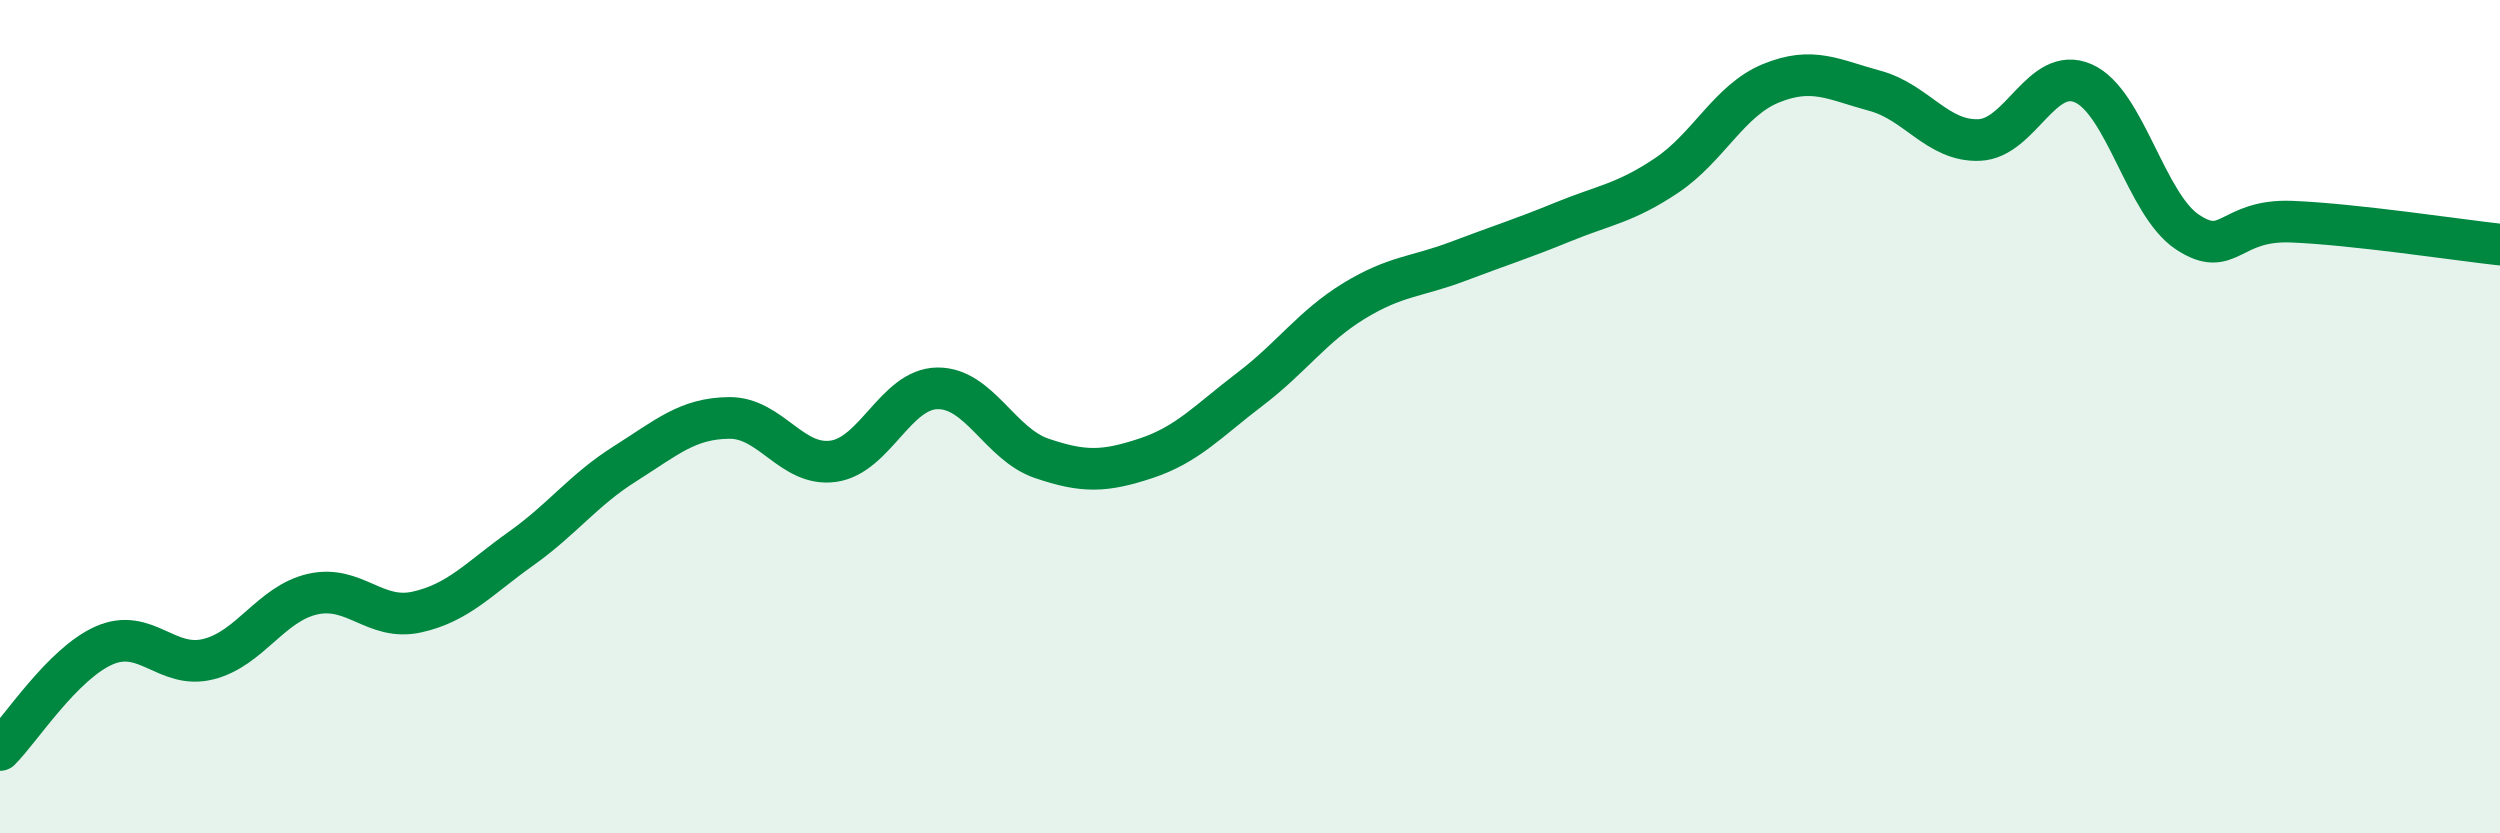
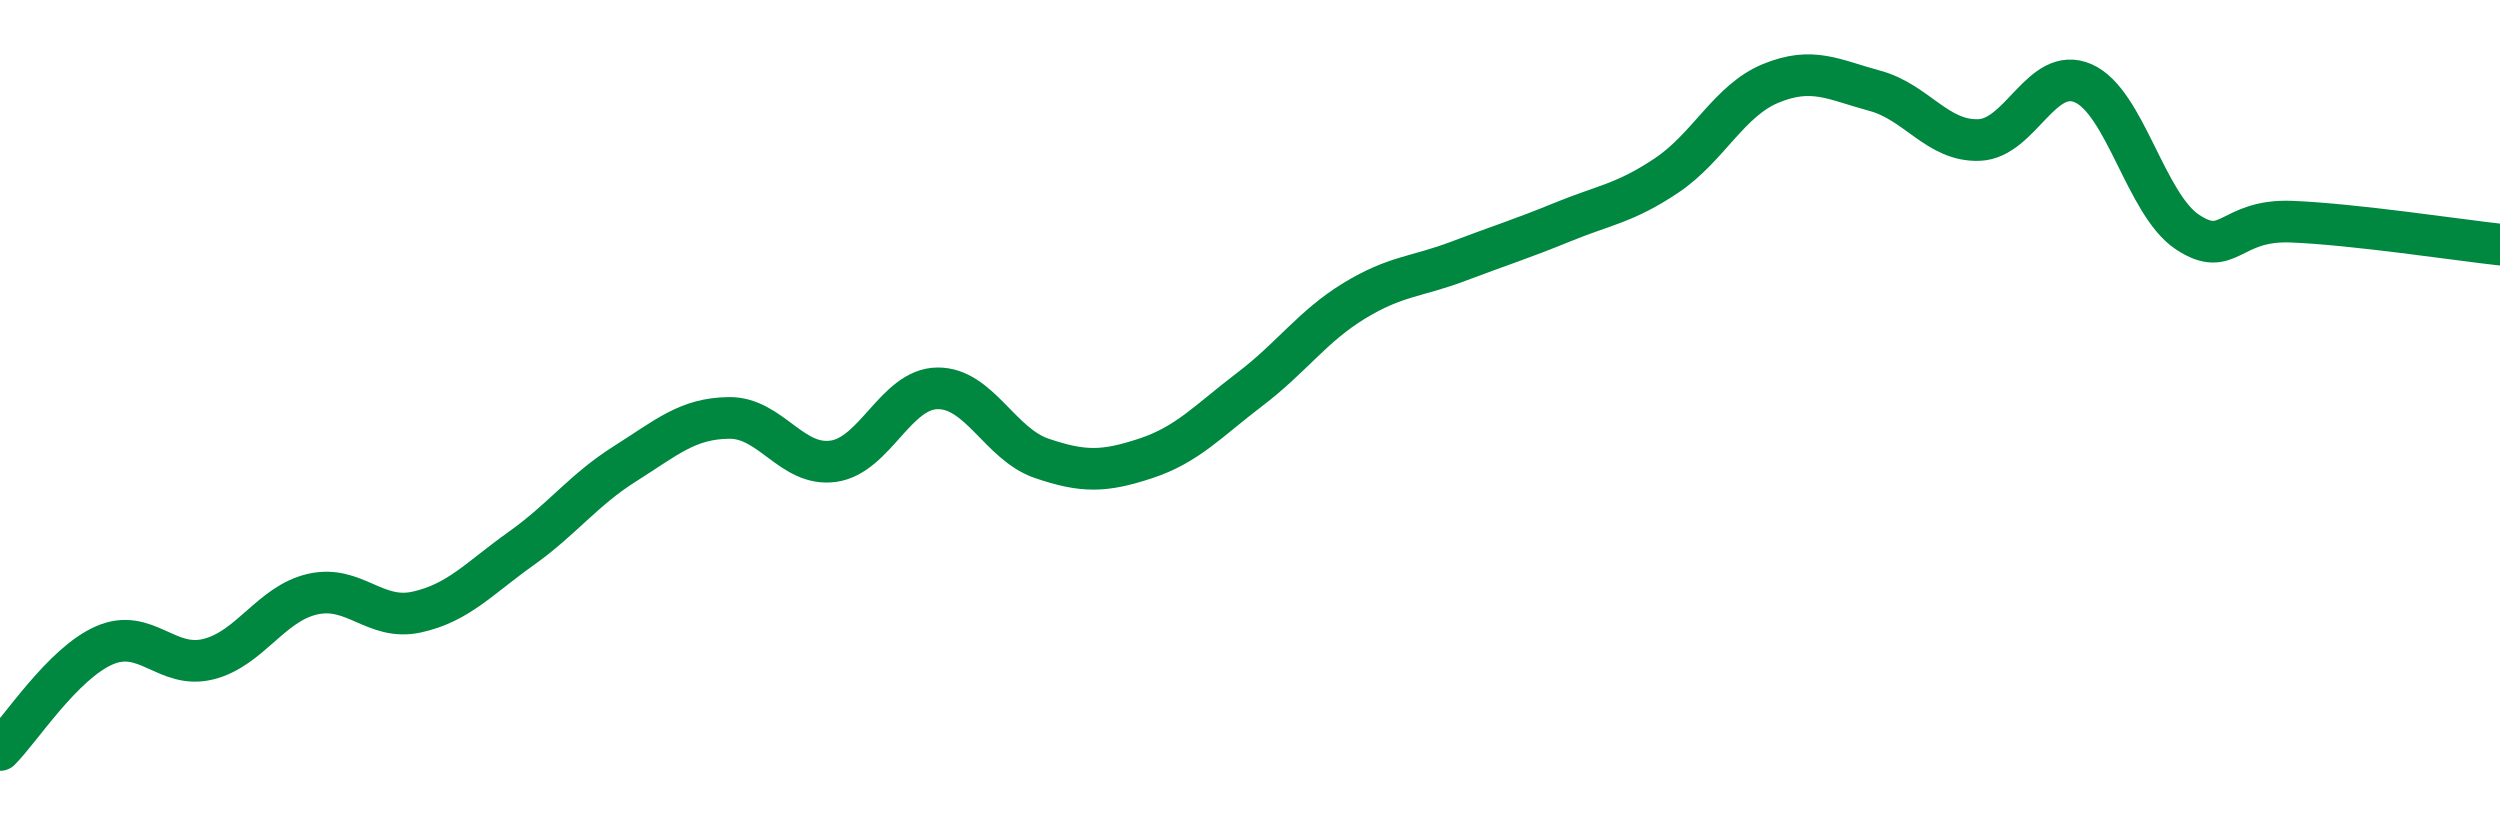
<svg xmlns="http://www.w3.org/2000/svg" width="60" height="20" viewBox="0 0 60 20">
-   <path d="M 0,18 C 0.5,17.5 1.5,15.93 2.5,15.49 C 3.5,15.05 4,16.07 5,15.82 C 6,15.57 6.5,14.49 7.5,14.26 C 8.5,14.03 9,14.91 10,14.69 C 11,14.47 11.5,13.88 12.5,13.17 C 13.5,12.46 14,11.76 15,11.13 C 16,10.5 16.5,10.04 17.5,10.03 C 18.5,10.02 19,11.21 20,11.07 C 21,10.93 21.5,9.33 22.5,9.32 C 23.5,9.31 24,10.66 25,11 C 26,11.34 26.5,11.33 27.5,11 C 28.5,10.67 29,10.1 30,9.34 C 31,8.58 31.5,7.83 32.5,7.22 C 33.5,6.61 34,6.65 35,6.27 C 36,5.89 36.5,5.74 37.5,5.33 C 38.5,4.92 39,4.88 40,4.21 C 41,3.54 41.5,2.41 42.5,2 C 43.5,1.59 44,1.91 45,2.18 C 46,2.45 46.5,3.4 47.5,3.36 C 48.5,3.32 49,1.56 50,2 C 51,2.44 51.5,4.91 52.5,5.57 C 53.5,6.23 53.5,5.26 55,5.32 C 56.5,5.38 59,5.76 60,5.87L60 20L0 20Z" fill="#008740" opacity="0.1" stroke-linecap="round" stroke-linejoin="round" />
  <path d="M 0,18 C 0.5,17.5 1.5,15.93 2.5,15.49 C 3.5,15.05 4,16.07 5,15.82 C 6,15.57 6.5,14.49 7.5,14.26 C 8.5,14.03 9,14.91 10,14.69 C 11,14.47 11.5,13.88 12.5,13.17 C 13.5,12.46 14,11.76 15,11.13 C 16,10.5 16.5,10.04 17.5,10.03 C 18.5,10.02 19,11.21 20,11.07 C 21,10.93 21.5,9.33 22.5,9.32 C 23.5,9.31 24,10.66 25,11 C 26,11.34 26.5,11.33 27.5,11 C 28.5,10.67 29,10.1 30,9.34 C 31,8.58 31.5,7.83 32.5,7.22 C 33.5,6.61 34,6.65 35,6.27 C 36,5.89 36.5,5.74 37.5,5.33 C 38.5,4.92 39,4.88 40,4.21 C 41,3.54 41.5,2.41 42.5,2 C 43.5,1.59 44,1.91 45,2.18 C 46,2.45 46.5,3.4 47.5,3.36 C 48.5,3.32 49,1.56 50,2 C 51,2.44 51.5,4.91 52.5,5.57 C 53.5,6.23 53.5,5.26 55,5.32 C 56.5,5.38 59,5.76 60,5.87" stroke="#008740" stroke-width="1" fill="none" stroke-linecap="round" stroke-linejoin="round" />
</svg>